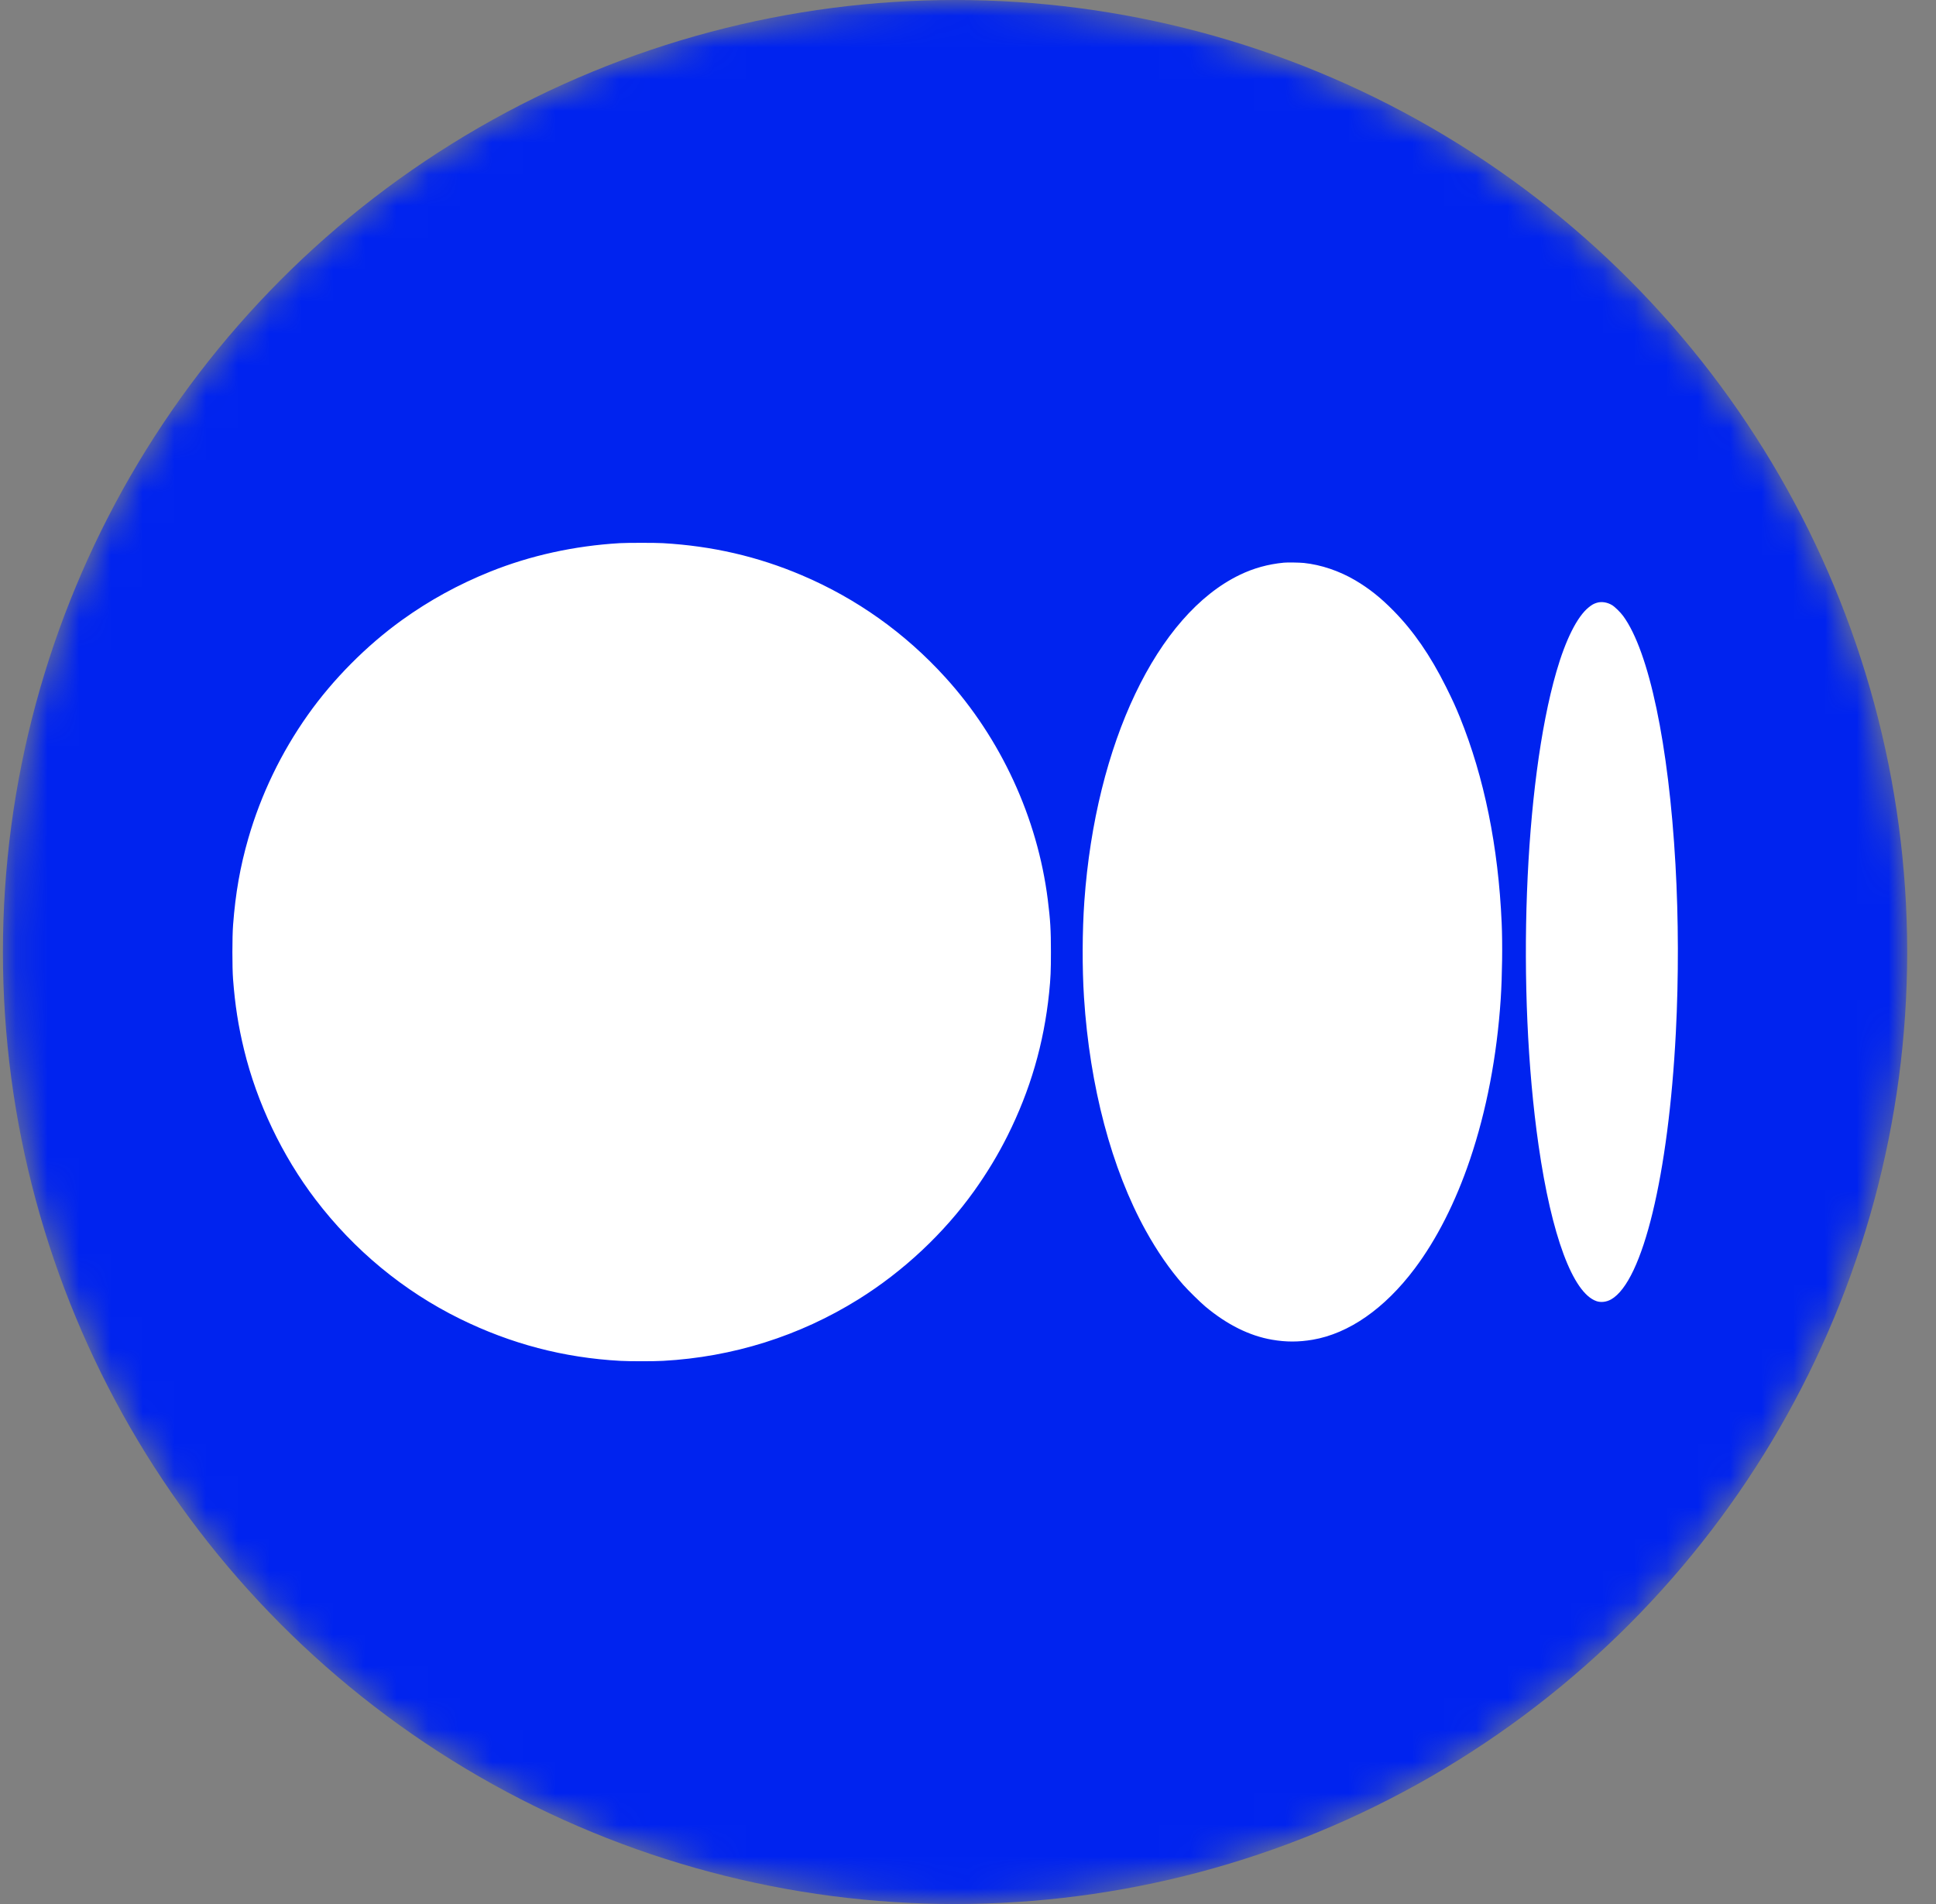
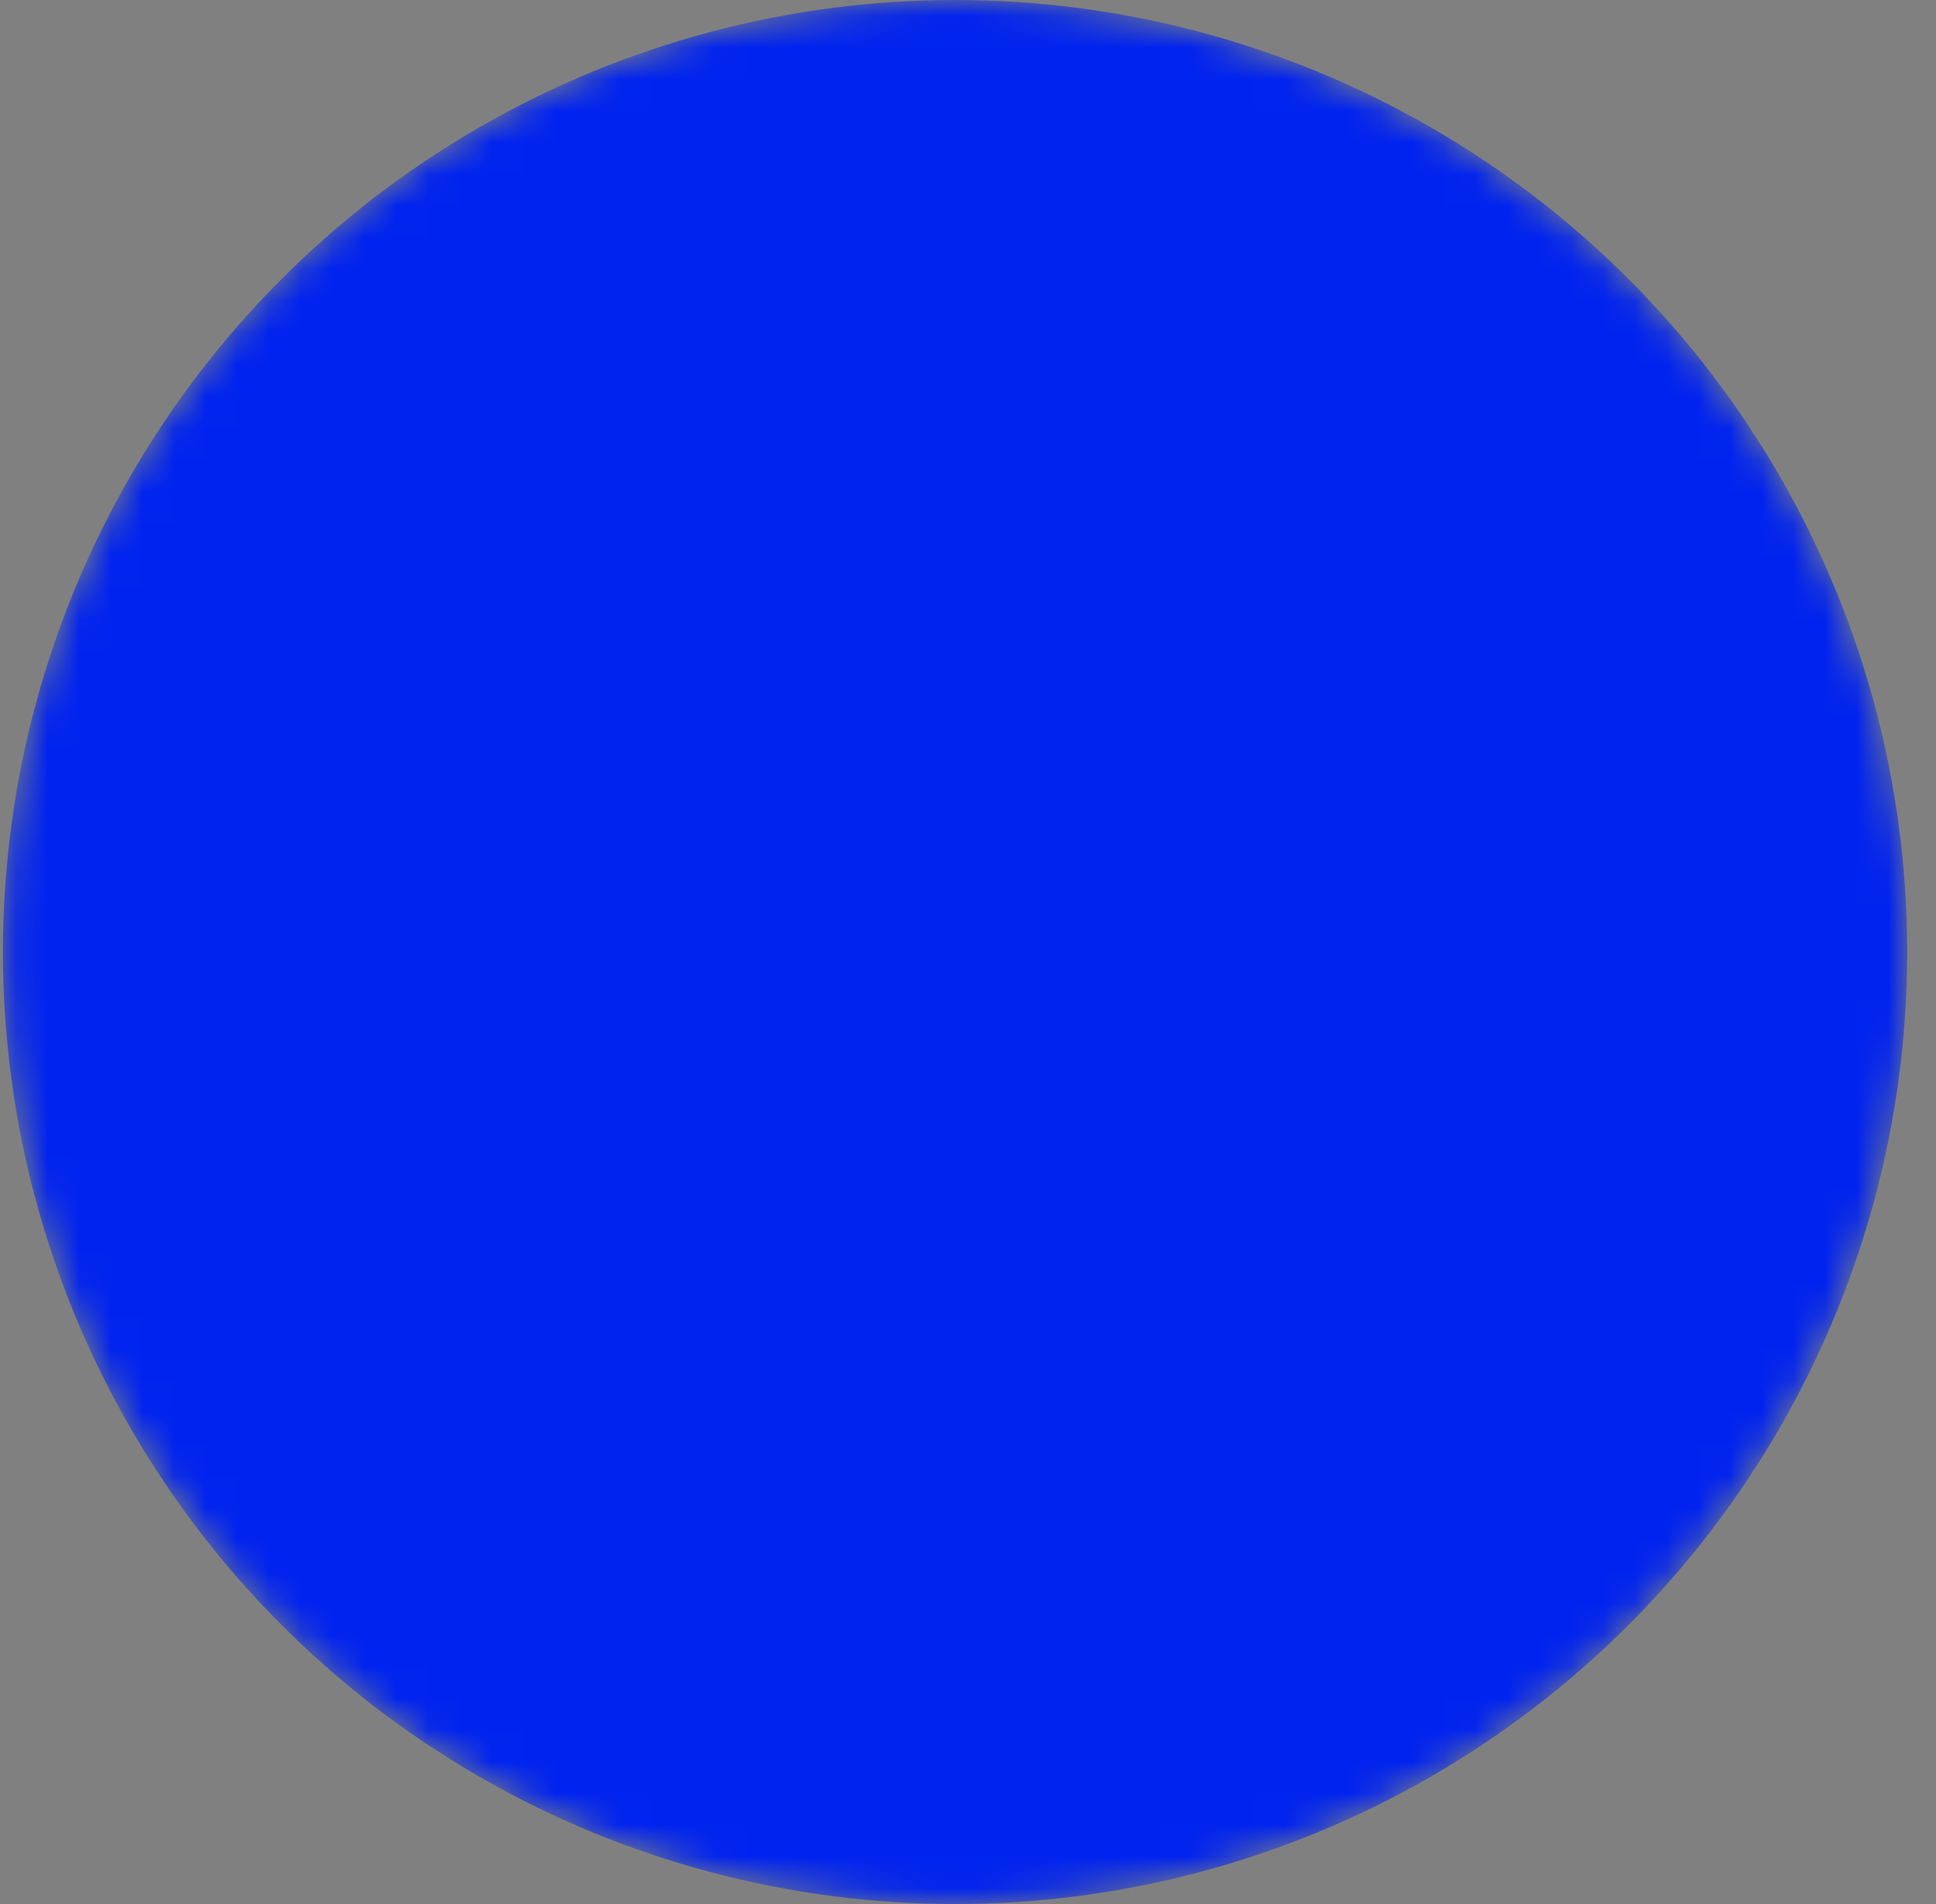
<svg xmlns="http://www.w3.org/2000/svg" width="61" height="60" viewBox="0 0 61 60" fill="none">
  <rect x="0" y="0" width="61" height="60" fill="#808080" stroke="none" />
  <mask id="mask0" mask-type="alpha" maskUnits="userSpaceOnUse" x="0" y="0" width="61" height="60">
    <circle cx="30.092" cy="30" r="30" fill="white" />
  </mask>
  <g mask="url(#mask0)">
    <circle cx="30.092" cy="30" r="30" fill="#0023EF" />
  </g>
-   <path fill-rule="evenodd" clip-rule="evenodd" d="M19.528 17.116C18.101 17.2 16.713 17.505 15.448 18.013C14.444 18.417 13.535 18.915 12.669 19.537C11.55 20.342 10.495 21.404 9.699 22.529C8.861 23.713 8.224 25.034 7.824 26.418C7.568 27.307 7.419 28.148 7.344 29.146C7.315 29.519 7.315 30.483 7.343 30.854C7.406 31.677 7.508 32.33 7.69 33.081C8.096 34.753 8.892 36.423 9.94 37.798C11.154 39.393 12.716 40.684 14.489 41.557C16.094 42.348 17.765 42.787 19.546 42.884C19.825 42.9 20.612 42.9 20.89 42.884C23.093 42.763 25.189 42.103 27.046 40.946C28.462 40.064 29.739 38.867 30.695 37.529C31.102 36.958 31.444 36.392 31.744 35.793C32.463 34.355 32.891 32.884 33.056 31.286C33.103 30.826 33.113 30.597 33.113 30C33.113 29.306 33.094 28.987 33.014 28.352C32.691 25.777 31.539 23.276 29.788 21.348C28.517 19.948 26.991 18.862 25.263 18.127C23.87 17.535 22.445 17.206 20.885 17.116C20.658 17.102 19.756 17.103 19.528 17.116ZM40.451 17.731C39.951 17.78 39.502 17.904 39.066 18.114C36.456 19.368 34.52 23.433 34.166 28.399C34.1 29.337 34.095 30.496 34.155 31.432C34.335 34.234 35.023 36.833 36.101 38.781C36.463 39.434 36.856 40.003 37.277 40.482C37.433 40.659 37.82 41.04 37.984 41.177C38.666 41.746 39.373 42.097 40.083 42.218C40.524 42.294 40.917 42.293 41.36 42.218C42.5 42.023 43.627 41.238 44.573 39.979C45.268 39.054 45.864 37.878 46.316 36.542C46.837 35.003 47.167 33.276 47.285 31.479C47.332 30.75 47.345 29.754 47.315 29.082C47.209 26.677 46.766 24.499 46 22.605C45.864 22.269 45.767 22.058 45.559 21.64C45.067 20.655 44.541 19.892 43.912 19.251C43.505 18.836 43.141 18.546 42.699 18.285C42.197 17.99 41.624 17.797 41.083 17.74C40.943 17.726 40.563 17.72 40.451 17.731ZM50.307 18.997C50.212 19.027 50.156 19.059 50.057 19.139C49.695 19.43 49.331 20.155 49.039 21.167C48.02 24.693 47.775 31.211 48.478 36.097C48.886 38.937 49.559 40.747 50.302 41.002C50.443 41.051 50.621 41.029 50.767 40.945C51.761 40.374 52.573 37.023 52.803 32.537C52.892 30.811 52.888 28.94 52.791 27.241C52.578 23.464 51.959 20.525 51.143 19.411C51.056 19.293 50.88 19.12 50.792 19.068C50.638 18.976 50.454 18.949 50.307 18.997Z" fill="white" />
</svg>